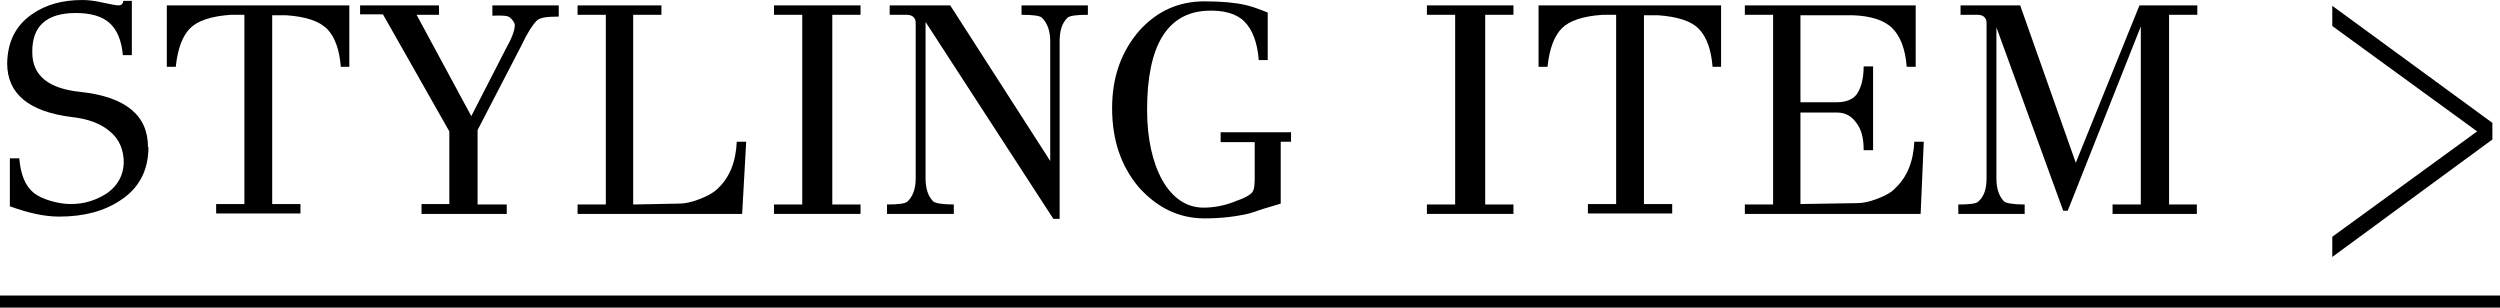
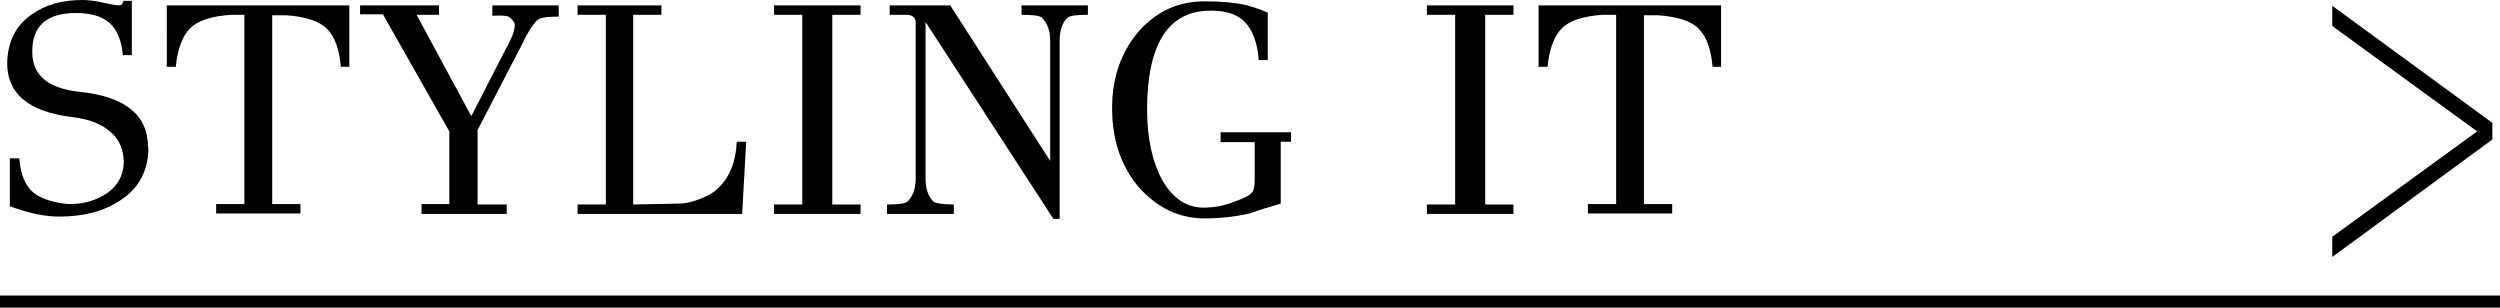
<svg xmlns="http://www.w3.org/2000/svg" id="_レイヤー_1" viewBox="0 0 55.75 6.86">
  <path d="m3.31,3.28c0,.52-.21.92-.63,1.19-.36.24-.81.36-1.36.36-.33,0-.69-.08-1.1-.23v-1.07h.21c.03.36.13.61.32.77.09.07.21.13.38.18s.32.07.45.07c.31,0,.58-.09.82-.25.23-.17.35-.39.36-.67,0-.29-.1-.53-.31-.7-.21-.18-.49-.28-.85-.32-.96-.12-1.44-.52-1.44-1.2C.17.93.35.57.71.32c.31-.22.69-.32,1.13-.32.13,0,.29.02.46.06.18.04.3.06.35.06s.09-.03.1-.1h.19v1.21h-.2c-.03-.33-.13-.57-.3-.72s-.42-.22-.75-.22c-.66,0-.98.3-.97.88,0,.52.37.81,1.08.88,1,.11,1.5.52,1.5,1.23Z" />
  <path d="m7.79.12v1.37s-.19,0-.19,0c-.03-.38-.13-.66-.3-.84-.18-.18-.48-.28-.92-.31h-.31s0,4.21,0,4.21h.63v.21h-1.88v-.21h.63V.33h-.3c-.44.03-.74.13-.91.3-.17.17-.28.46-.32.86h-.2V.12h4.07Z" />
  <path d="m12.46.12v.25c-.26,0-.42.02-.49.09-.09.09-.21.27-.34.55l-.98,1.89v1.66h.65s0,.21,0,.21h-1.9v-.22h.62s0-1.62,0-1.62l-1.48-2.61h-.51V.12h1.76v.21h-.5l1.22,2.26.77-1.5c.13-.23.2-.41.2-.53,0-.05-.04-.11-.11-.17-.04-.04-.17-.05-.39-.04V.12h1.48Z" />
  <path d="m16.42,3.16h.22l-.09,1.61h-3.67v-.21h.63V.33h-.63V.12h1.87v.21h-.63v4.23l1.03-.02c.12,0,.27-.03.45-.1.18-.07.31-.14.4-.23.27-.25.41-.6.43-1.05Z" />
  <path d="m19.19,4.56v.21h-1.93v-.21h.63V.33h-.63V.12h1.93v.21h-.63v4.23h.63Z" />
  <path d="m24.26.12v.21c-.26,0-.41.02-.46.07-.12.12-.17.29-.17.52v3.96s-.14,0-.14,0L20.64.49v3.49c0,.23.06.4.17.51.04.04.2.07.46.07v.21h-1.49v-.21c.25,0,.4-.02.45-.06.12-.11.19-.28.19-.52V.49c-.01-.1-.08-.16-.2-.16h-.38V.12h1.35l2.23,3.47V.92c0-.23-.06-.4-.19-.53-.05-.04-.2-.06-.45-.06V.12h1.49Z" />
  <path d="m28.79,2.94v.22h-.23v1.38c-.09.03-.23.07-.4.12-.17.06-.27.09-.3.1-.3.07-.63.11-1,.11-.56,0-1.05-.23-1.47-.7-.4-.48-.59-1.06-.59-1.76,0-.7.21-1.27.61-1.73.4-.44.88-.65,1.45-.65.39,0,.69.03.91.08.09.02.26.07.5.17v1.06h-.2c-.03-.39-.14-.68-.32-.86s-.47-.26-.85-.24c-.88.05-1.32.79-1.32,2.21,0,.64.12,1.17.34,1.57.23.4.54.61.92.61.22,0,.47-.04.73-.15.23-.08.36-.16.38-.24.02-.04.03-.14.03-.27v-.8h-.76v-.22h1.56Z" />
  <path d="m33.75,4.56v.21h-1.93v-.21h.63V.33h-.63V.12h1.93v.21h-.63v4.23h.63Z" />
  <path d="m38.38.12v1.37s-.19,0-.19,0c-.03-.38-.13-.66-.3-.84-.17-.18-.48-.28-.92-.31h-.31s0,4.21,0,4.21h.63v.21h-1.88v-.21h.63V.33h-.3c-.44.03-.74.13-.91.3s-.28.46-.32.86h-.2V.12h4.07Z" />
-   <path d="m42.68,3.16h.22l-.07,1.61h-3.92v-.21h.63V.33h-.63V.12h3.81v1.37s-.2,0-.2,0c-.03-.39-.14-.68-.32-.86-.18-.18-.49-.28-.9-.29h-1.15s0,1.94,0,1.94h.82c.19,0,.34-.06.43-.17.1-.14.16-.35.16-.63h.21v1.87h-.21c0-.27-.05-.47-.17-.62-.11-.15-.25-.22-.42-.22h-.82v2.04l1.26-.02c.13,0,.28-.03.46-.1s.31-.14.39-.23c.27-.25.41-.6.43-1.05Z" />
-   <path d="m48.99,4.56v.21h-1.88v-.21h.63V.59l-1.63,4.11h-.1s-1.49-4.09-1.49-4.09v3.37c0,.23.06.4.17.51.04.04.2.07.46.07v.21h-1.48v-.21c.25,0,.4-.02.44-.06.13-.11.19-.28.19-.52V.49c-.01-.1-.08-.16-.2-.16h-.38V.12h1.33l1.24,3.51,1.42-3.51h1.29v.21h-.63v4.23h.63Z" />
  <path d="m55.58,2.74v.37l-3.57,2.62v-.45l3.23-2.35-3.23-2.35V.13l3.57,2.61Z" />
  <path d="m0,6.86v-.27h55.75v.27H0Z" />
</svg>